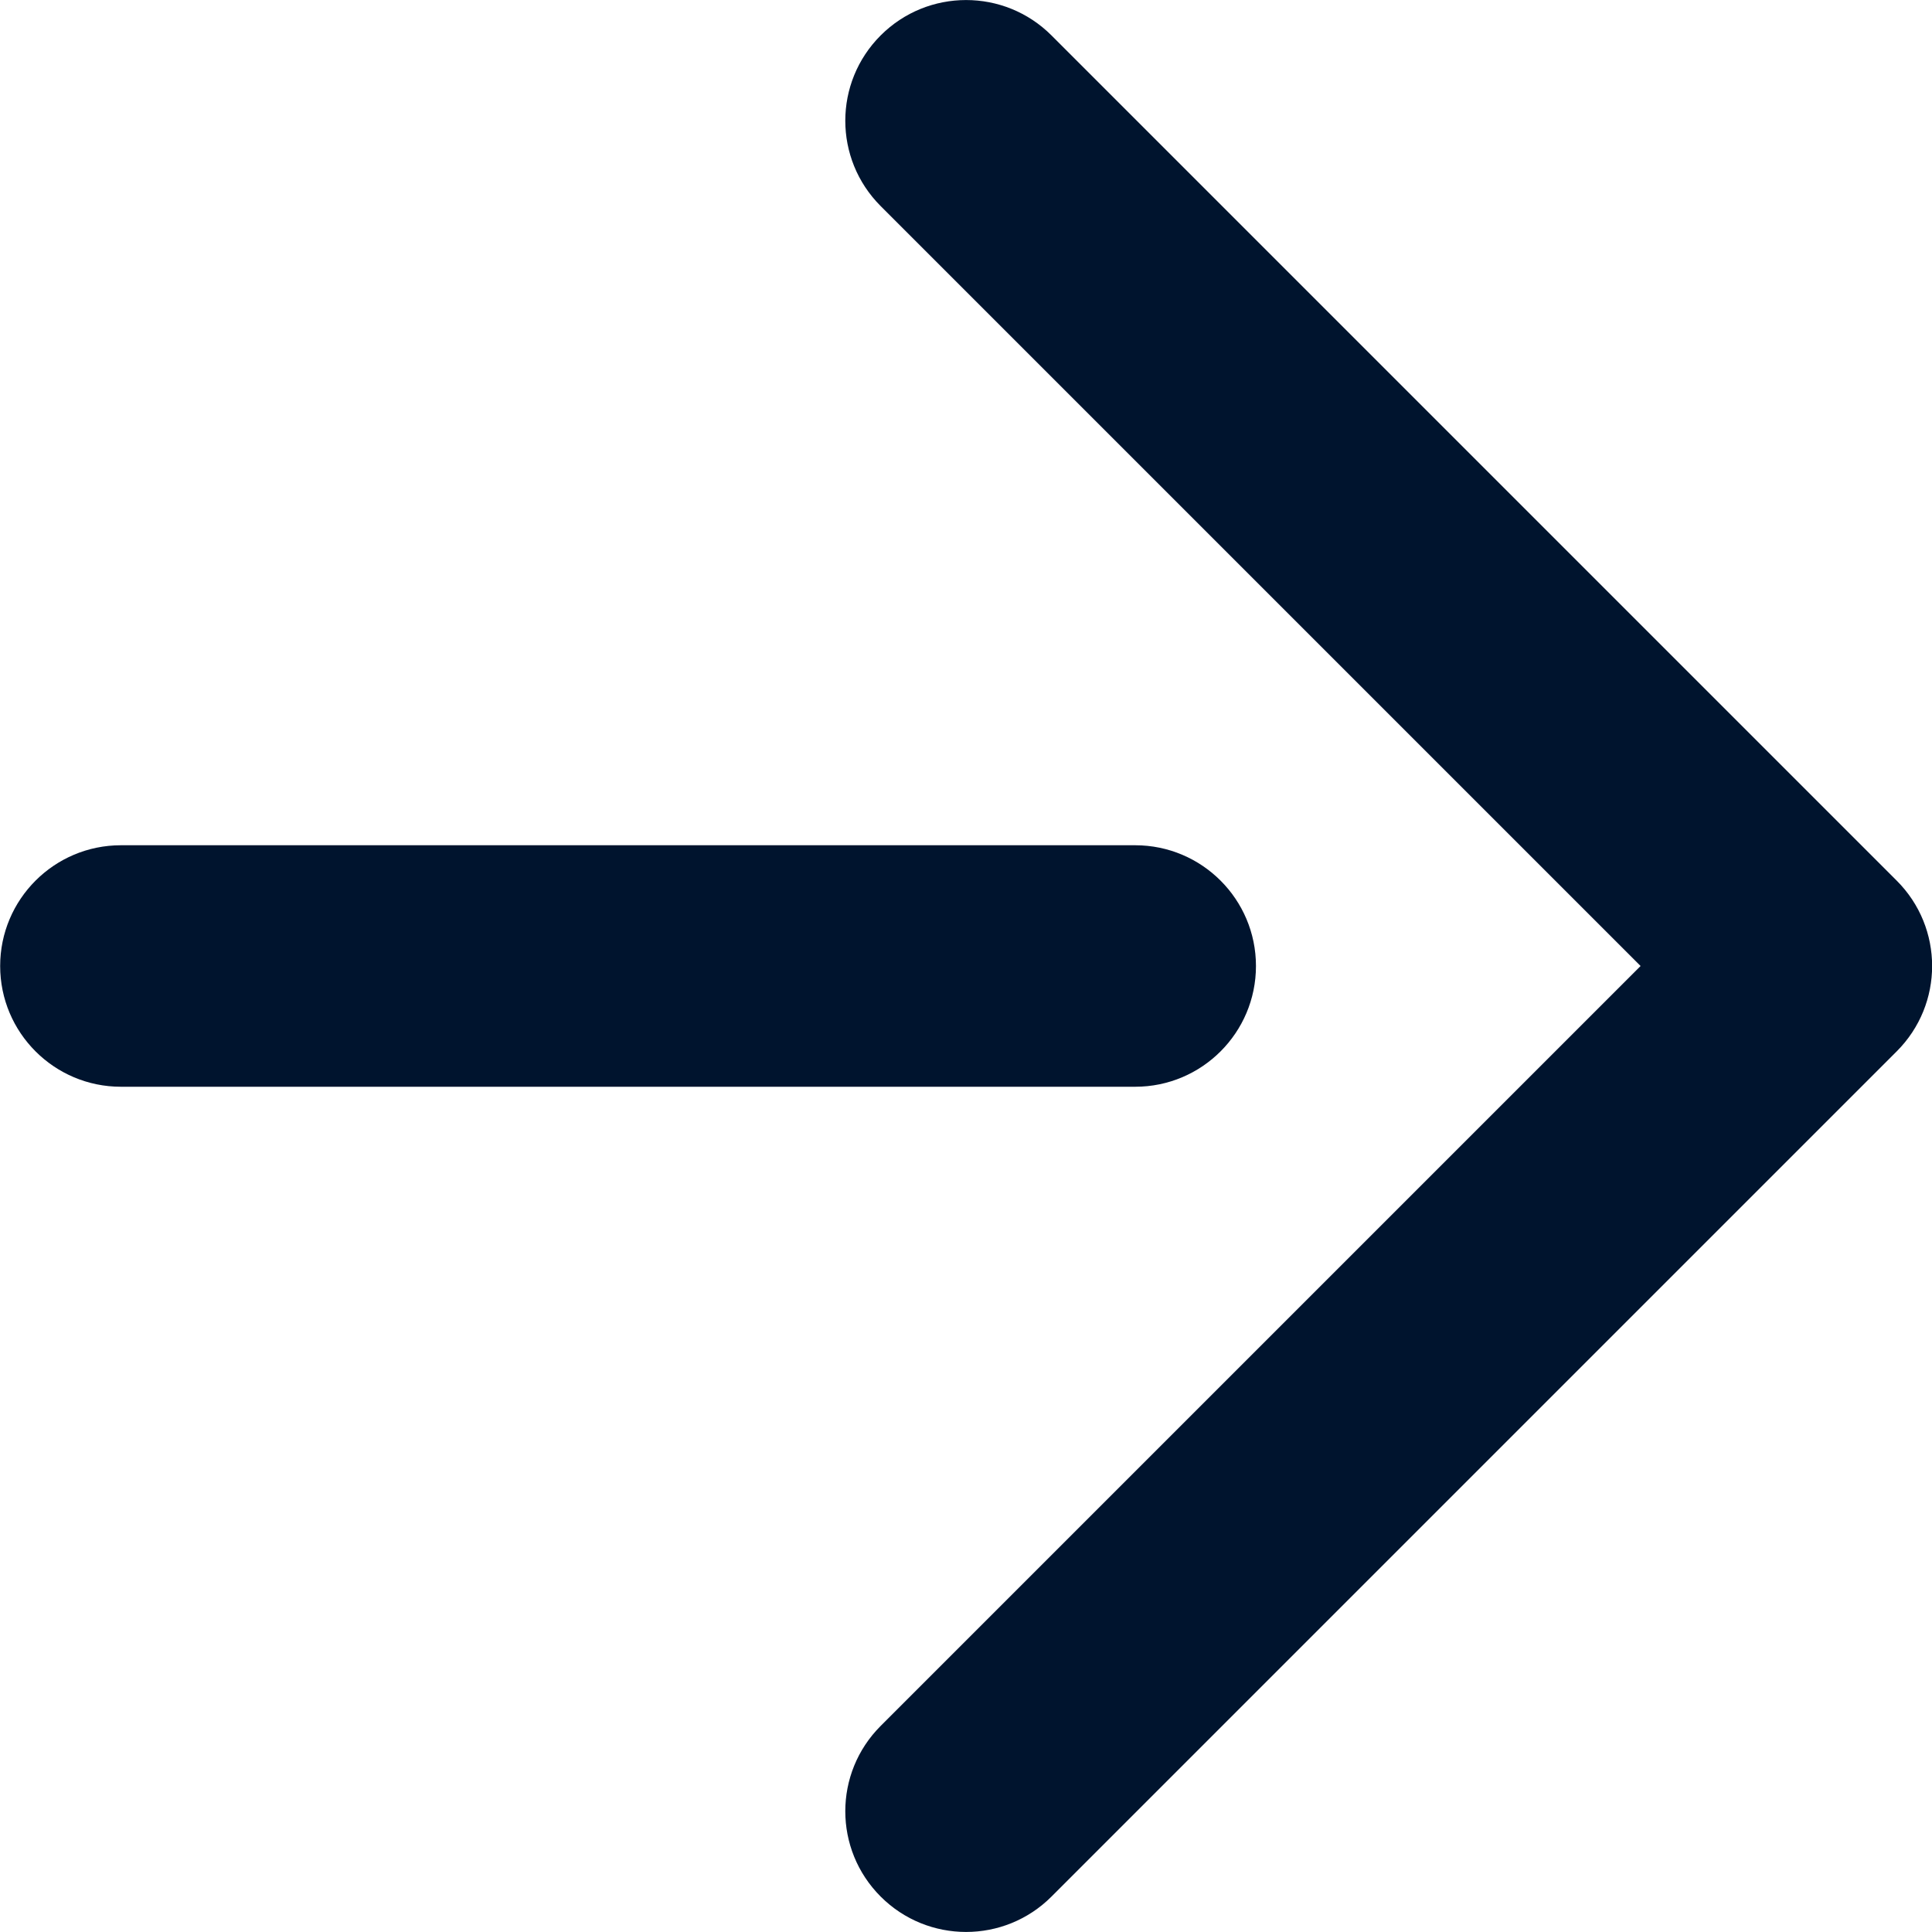
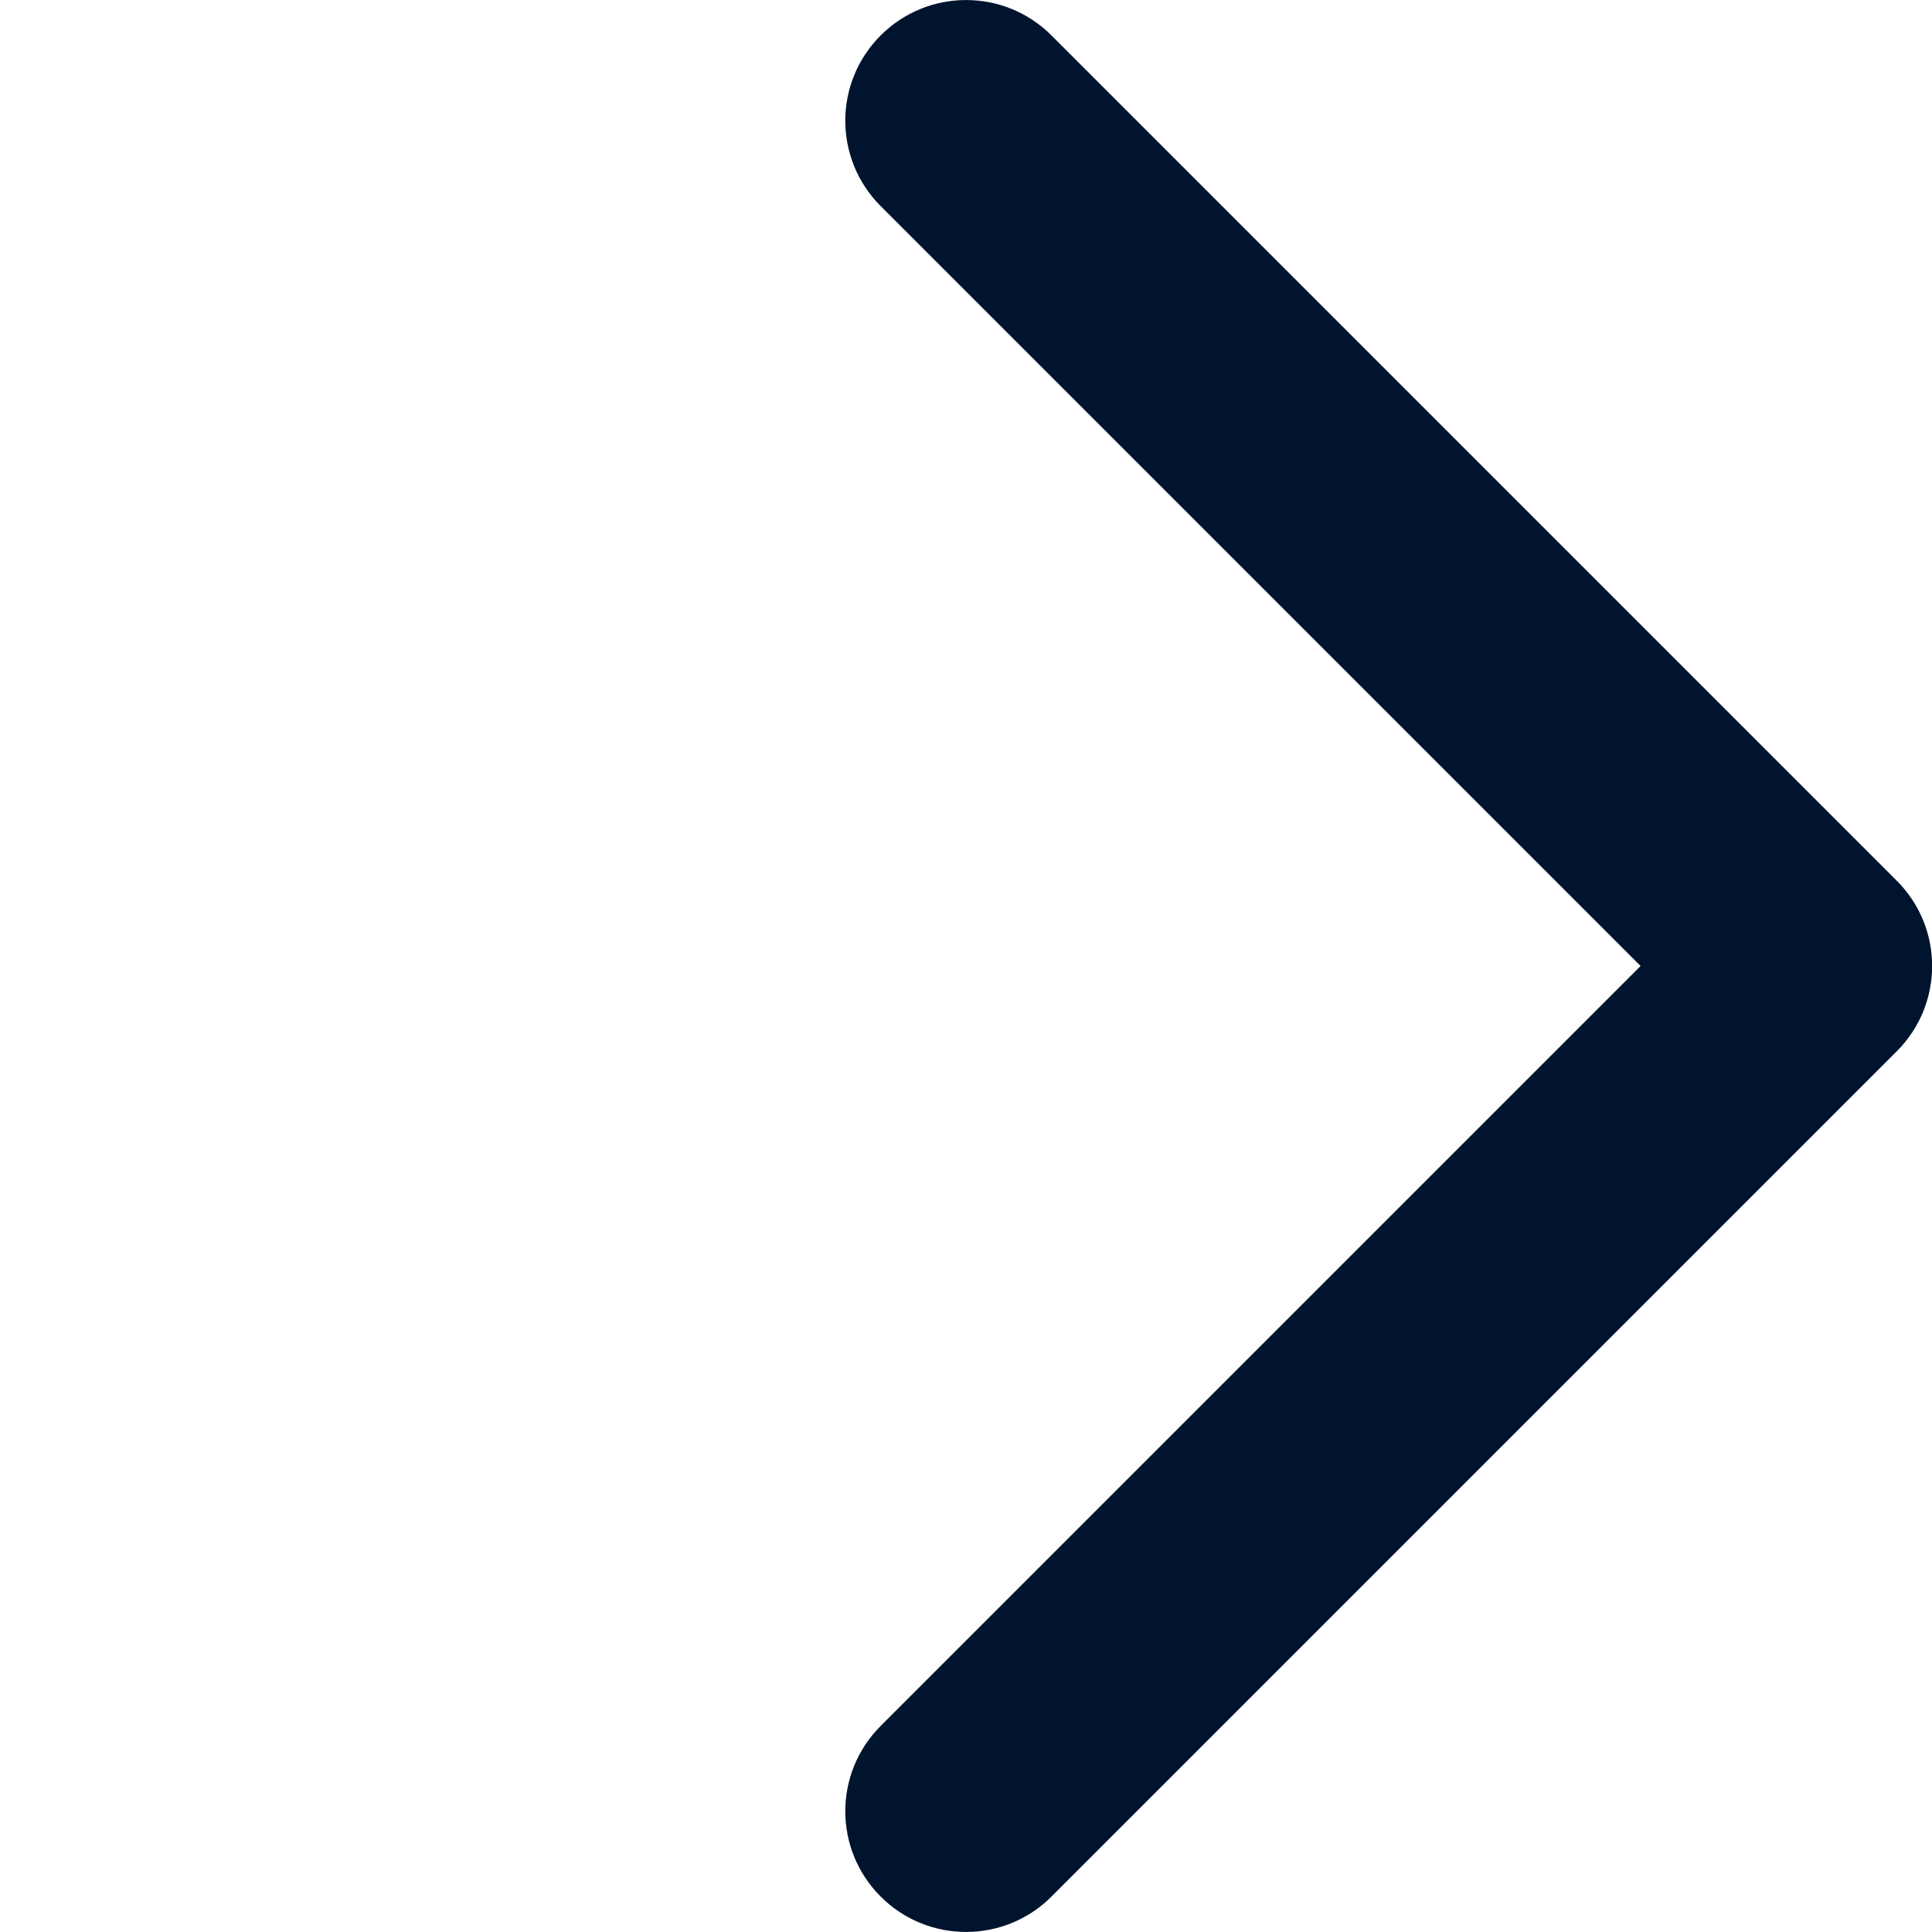
<svg xmlns="http://www.w3.org/2000/svg" width="12" height="12" viewBox="0 0 12 12" fill="none">
-   <path fill-rule="evenodd" clip-rule="evenodd" d="M0.001 6C0.001 5.586 0.337 5.25 0.751 5.25L7.051 5.25C7.465 5.25 7.801 5.586 7.801 6C7.801 6.414 7.465 6.75 7.051 6.75L0.751 6.75C0.337 6.75 0.001 6.414 0.001 6Z" fill="#00142E" />
  <path fill-rule="evenodd" clip-rule="evenodd" d="M5.47 0.22C5.763 -0.073 6.238 -0.073 6.531 0.22L11.781 5.47C12.074 5.763 12.074 6.237 11.781 6.53L6.531 11.78C6.238 12.073 5.763 12.073 5.47 11.78C5.177 11.487 5.177 11.013 5.47 10.72L10.19 6L5.47 1.28C5.177 0.987 5.177 0.513 5.47 0.22Z" fill="#00142E" />
</svg>